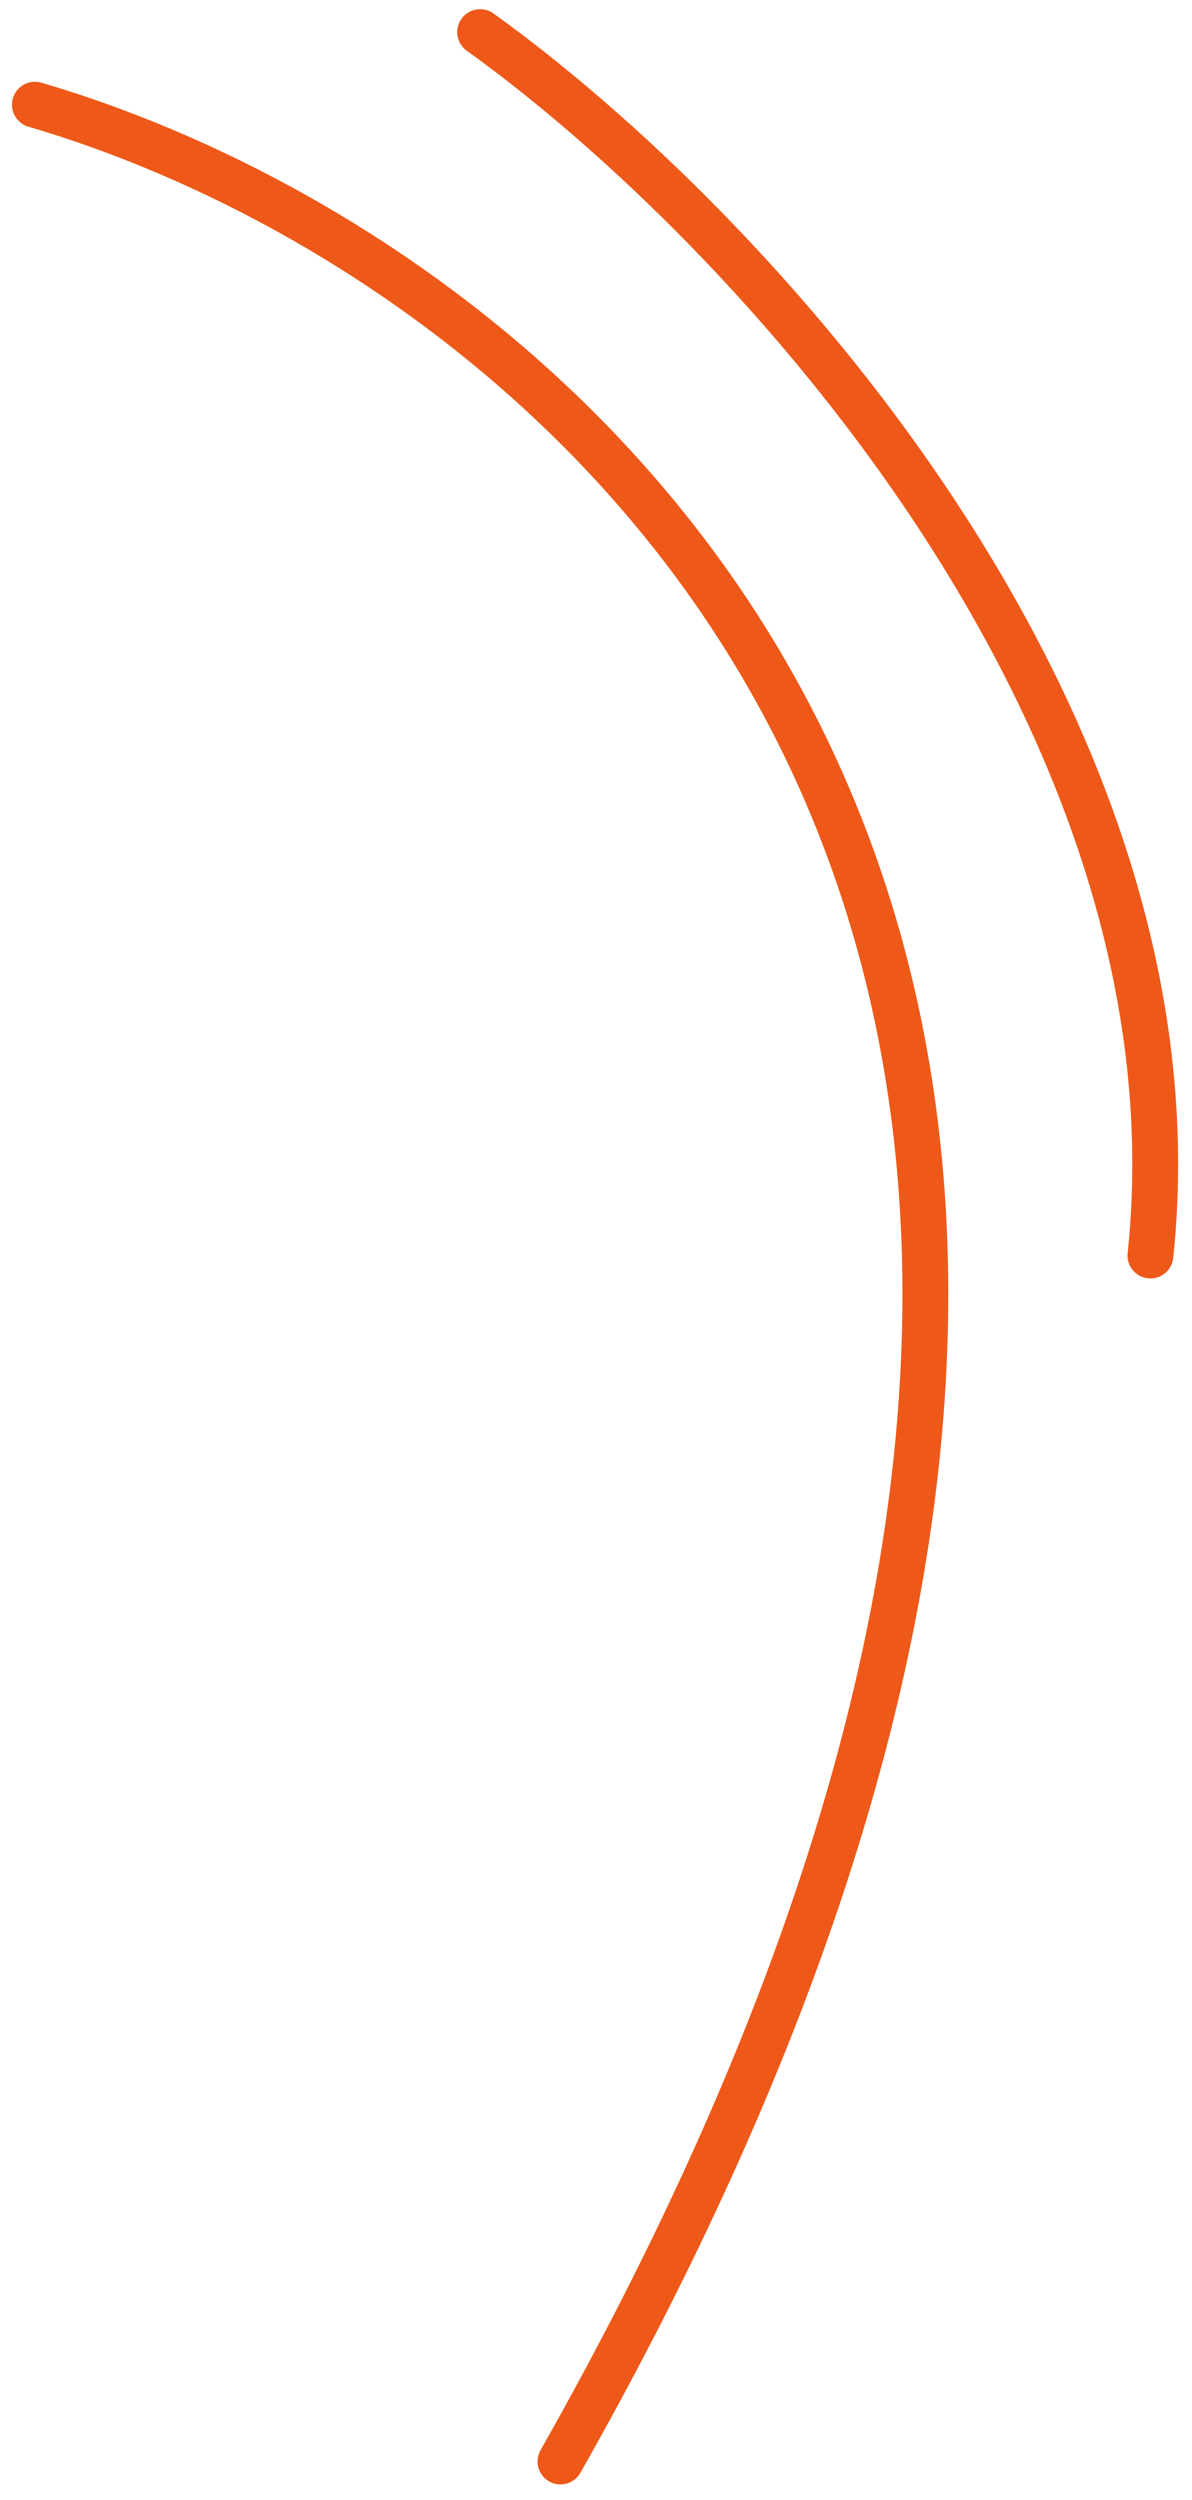
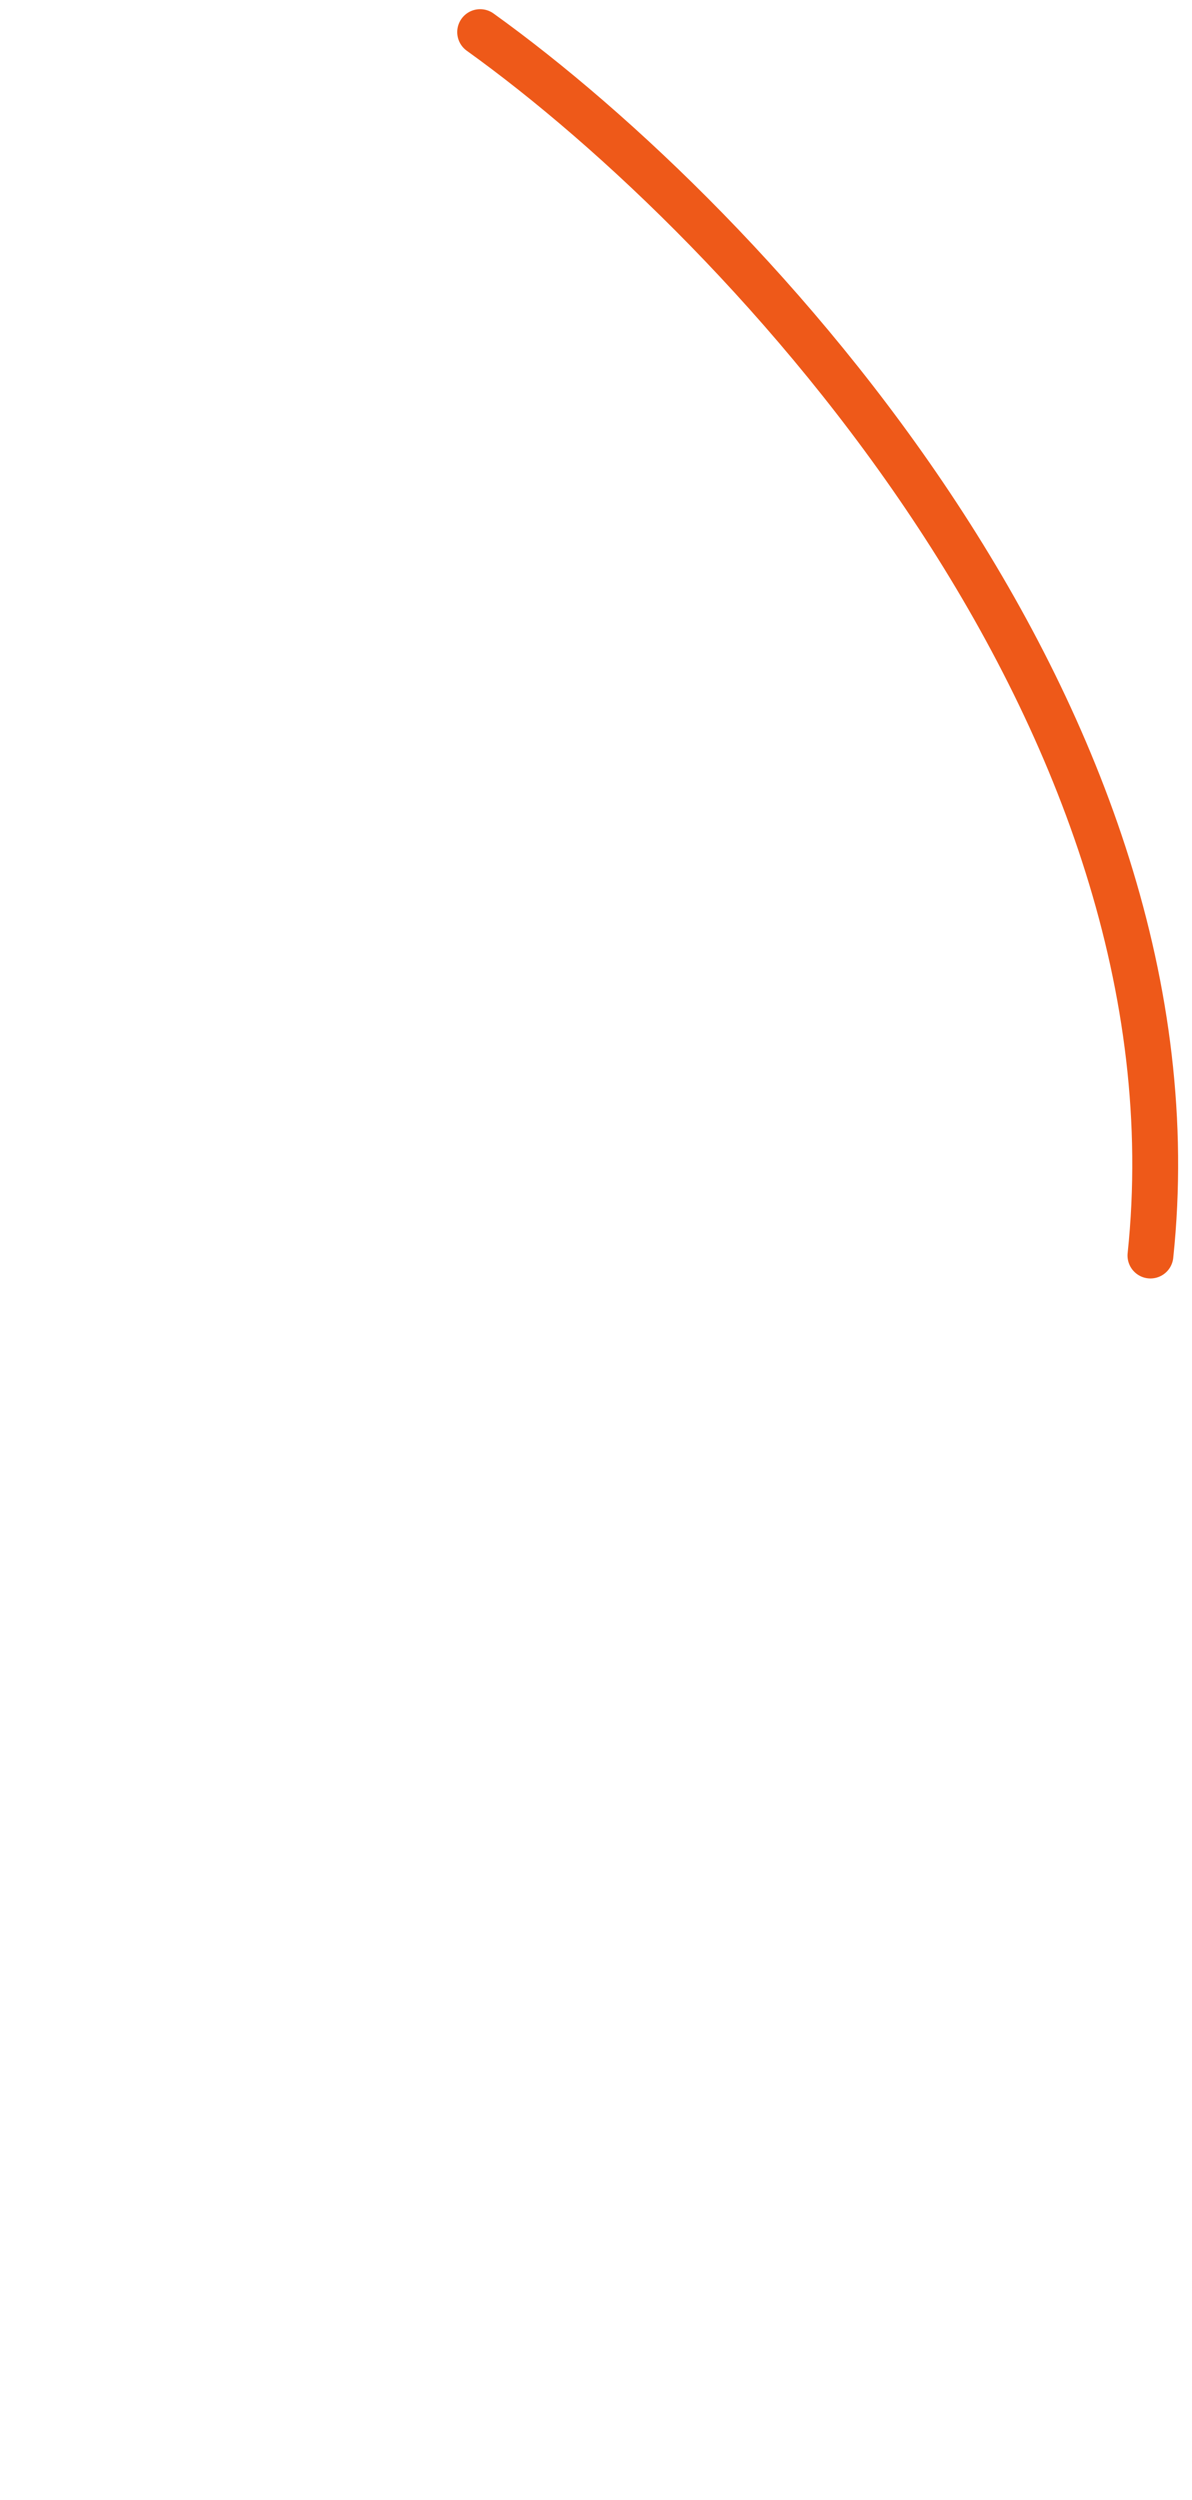
<svg xmlns="http://www.w3.org/2000/svg" width="52" height="109" viewBox="0 0 52 109" fill="none">
-   <path d="M1.523 4.565C24.733 11.358 61.813 41.419 24.45 107.313" stroke="#EE5919" stroke-width="2" stroke-linecap="round" />
  <path d="M20.946 1.4C32.724 9.85 52.645 31.385 50.187 54.737" stroke="#EE5919" stroke-width="2" stroke-linecap="round" />
</svg>